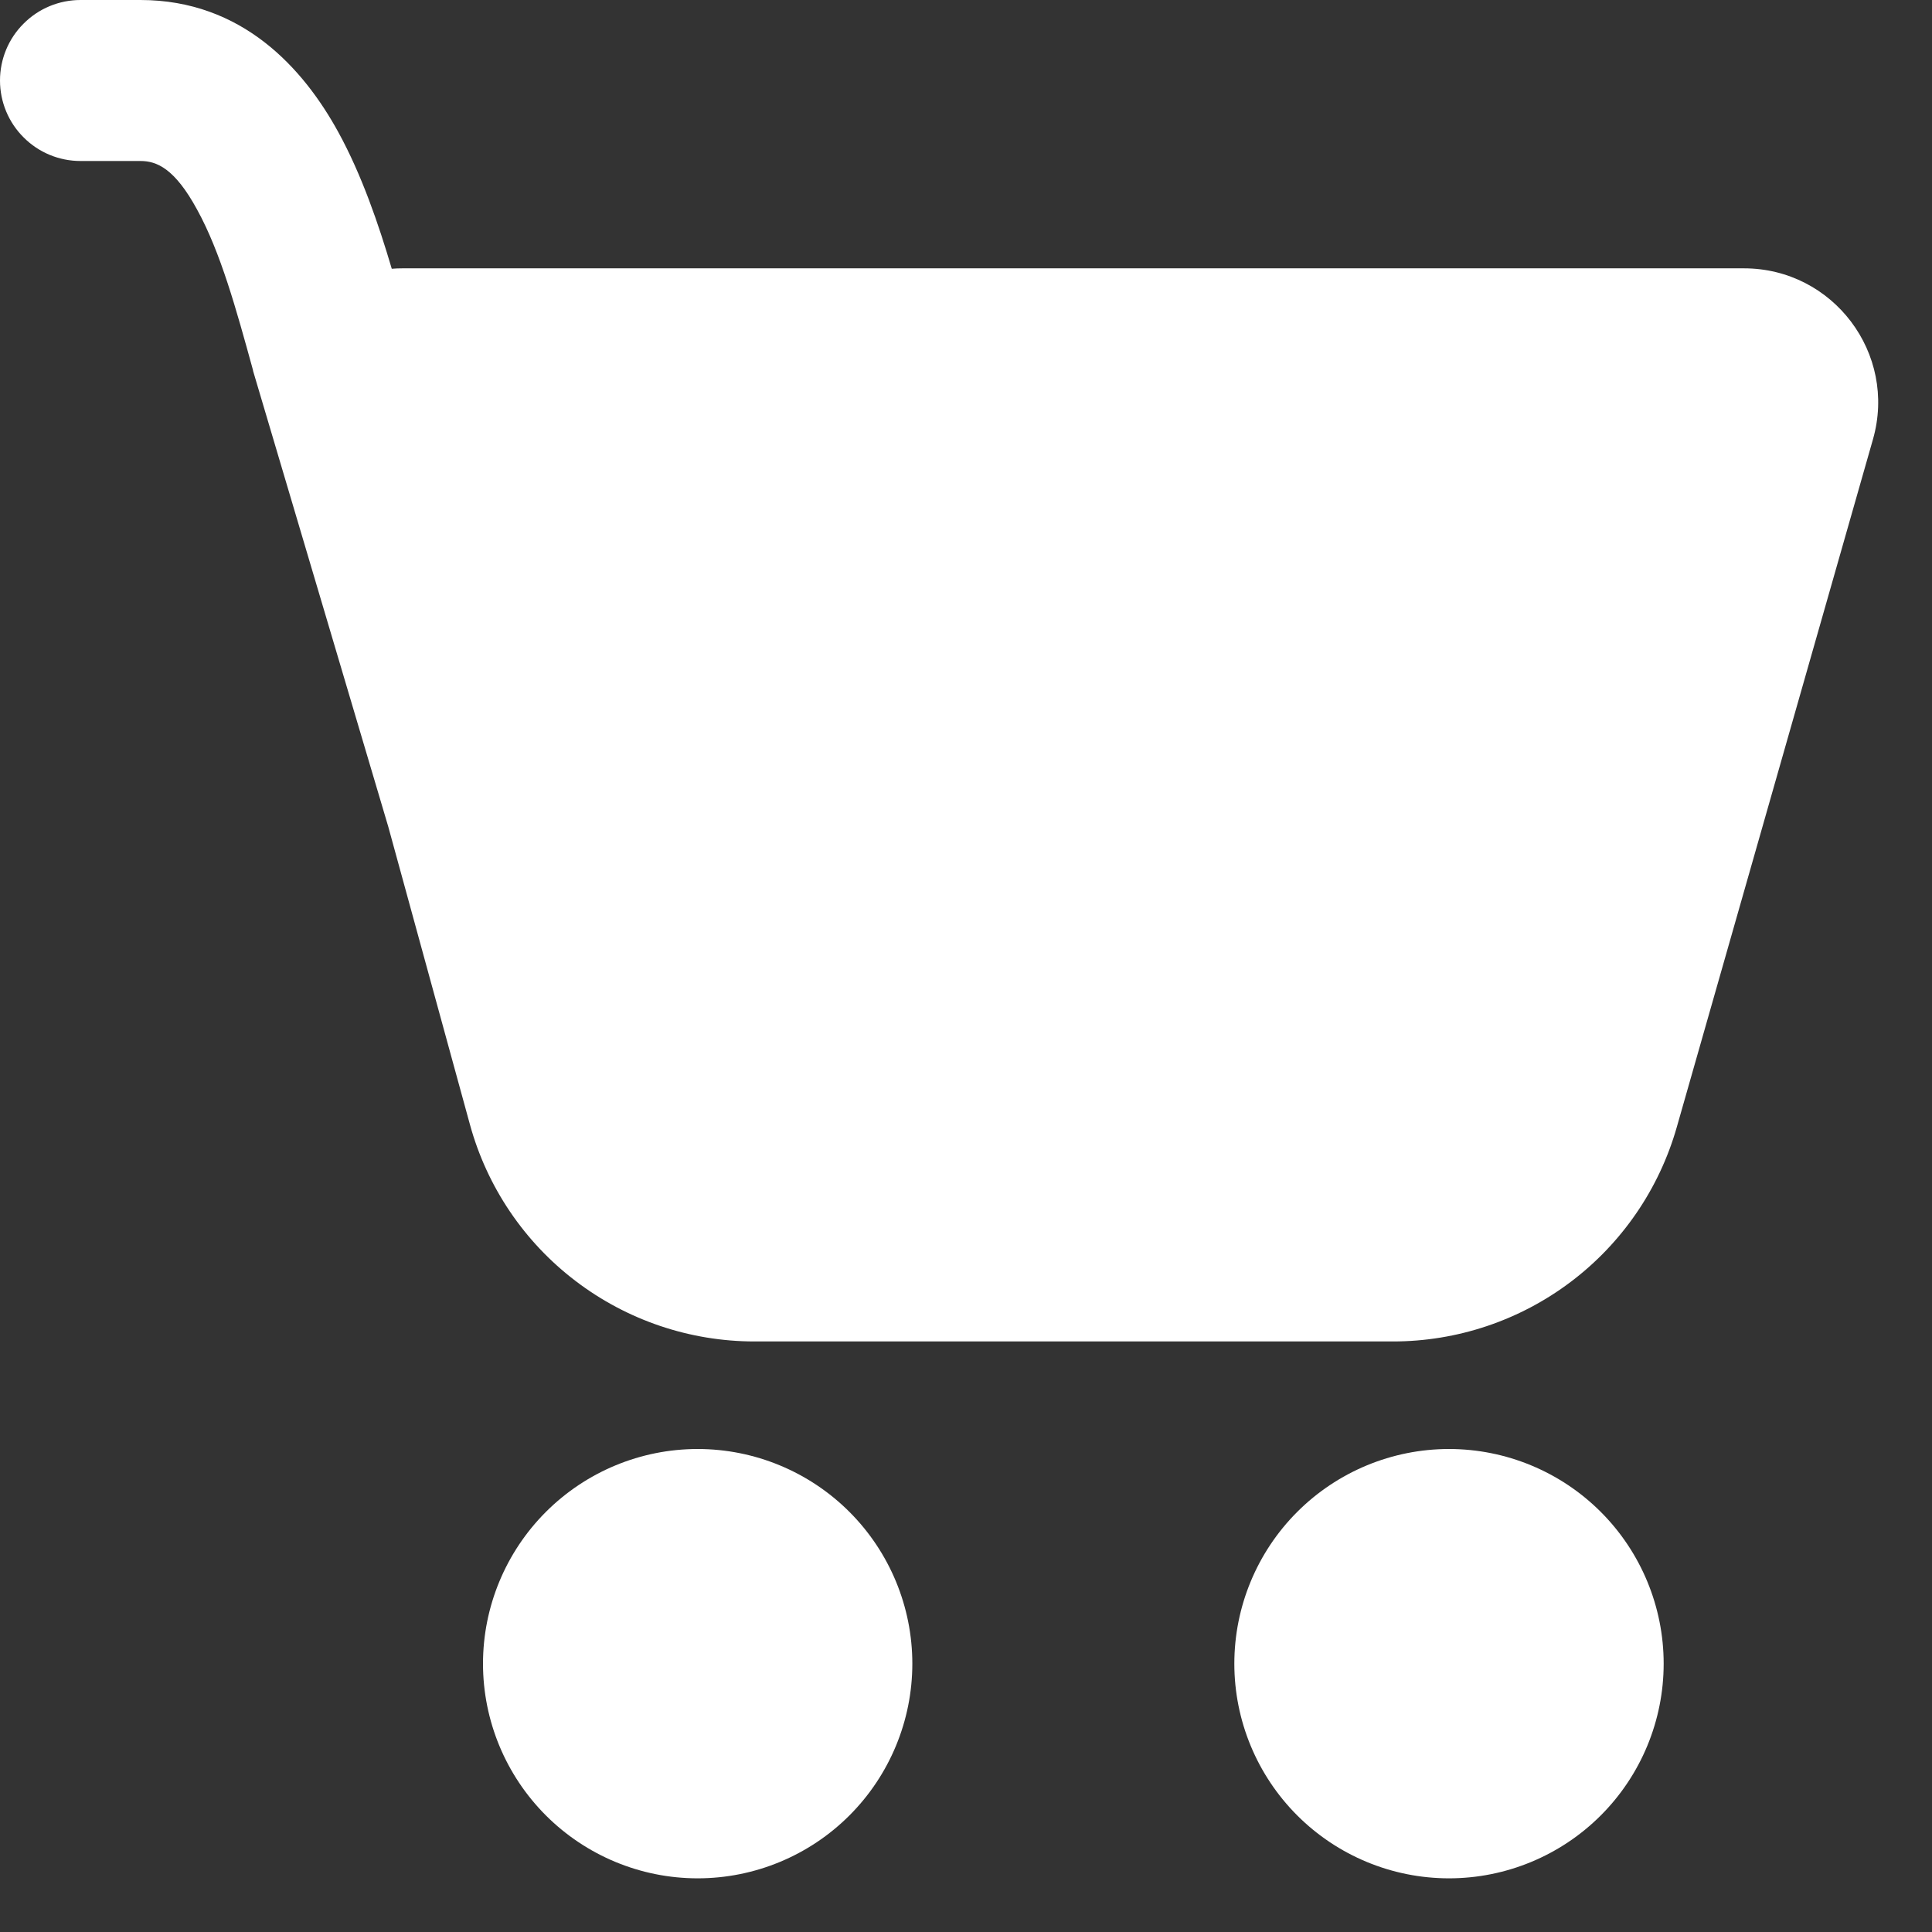
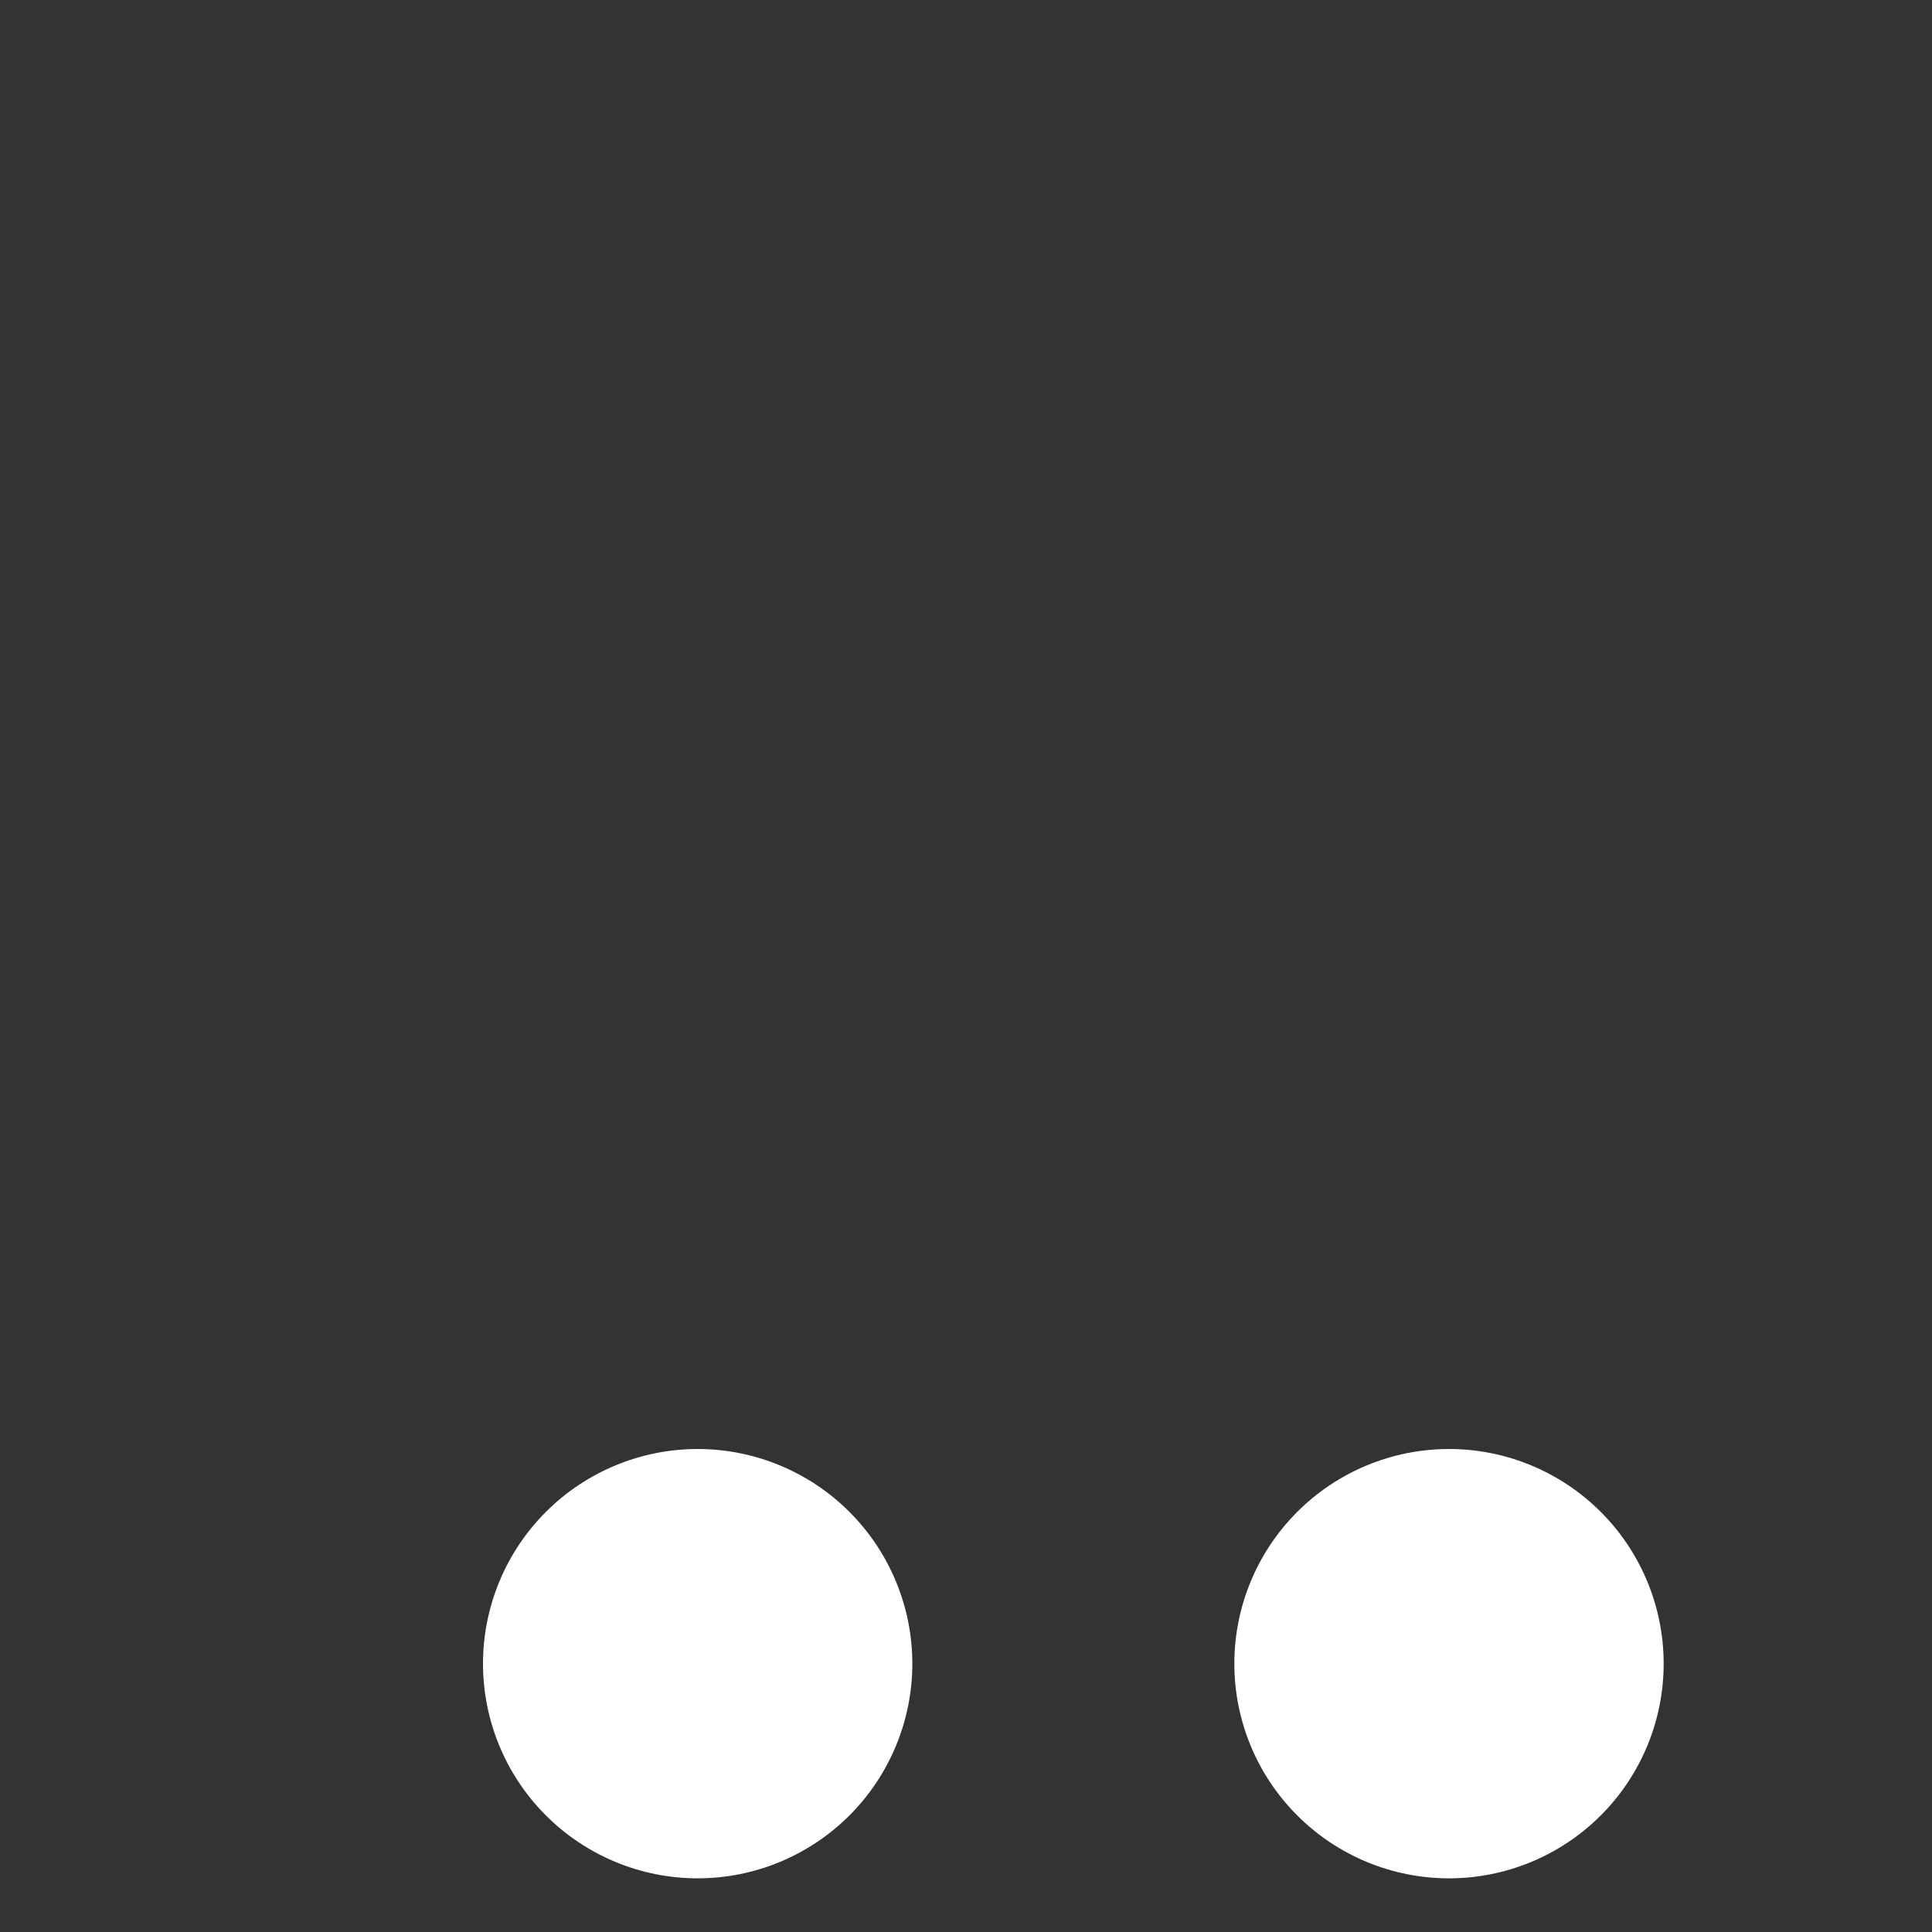
<svg xmlns="http://www.w3.org/2000/svg" width="18" height="18" viewBox="0 0 18 18" fill="none">
  <rect x="0" y="0" width="18" height="18" fill="#333333" stroke="none" />
-   <path d="M0 0.75C0 0.551 0.079 0.36 0.22 0.22C0.36 0.079 0.551 0 0.75 0H1.308C2.258 0 2.828 0.639 3.153 1.233C3.37 1.629 3.527 2.088 3.65 2.504C3.683 2.501 3.717 2.5 3.75 2.5H16.248C17.078 2.5 17.678 3.294 17.45 4.093L15.622 10.502C15.458 11.077 15.111 11.583 14.634 11.943C14.157 12.303 13.576 12.498 12.978 12.498H7.03C6.427 12.498 5.842 12.3 5.363 11.935C4.883 11.57 4.537 11.057 4.378 10.476L3.618 7.704L2.358 3.456L2.357 3.448C2.201 2.881 2.055 2.35 1.837 1.954C1.628 1.569 1.46 1.5 1.309 1.5H0.75C0.551 1.5 0.36 1.421 0.22 1.28C0.079 1.14 0 0.949 0 0.75Z" fill="white" />
  <path d="M6.5 17.5C7.03 17.5 7.539 17.289 7.914 16.914C8.289 16.539 8.5 16.03 8.5 15.5C8.5 14.97 8.289 14.461 7.914 14.086C7.539 13.711 7.03 13.5 6.5 13.5C5.97 13.5 5.461 13.711 5.086 14.086C4.711 14.461 4.5 14.97 4.5 15.5C4.5 16.03 4.711 16.539 5.086 16.914C5.461 17.289 5.97 17.5 6.5 17.5Z" fill="white" />
-   <path d="M13.5 17.5C14.03 17.5 14.539 17.289 14.914 16.914C15.289 16.539 15.5 16.03 15.5 15.5C15.5 14.97 15.289 14.461 14.914 14.086C14.539 13.711 14.03 13.5 13.5 13.5C12.97 13.5 12.461 13.711 12.086 14.086C11.711 14.461 11.5 14.97 11.5 15.5C11.5 16.03 11.711 16.539 12.086 16.914C12.461 17.289 12.97 17.5 13.5 17.5Z" fill="white" />
+   <path d="M13.5 17.5C14.03 17.5 14.539 17.289 14.914 16.914C15.289 16.539 15.5 16.03 15.5 15.5C15.5 14.97 15.289 14.461 14.914 14.086C14.539 13.711 14.03 13.5 13.5 13.5C12.97 13.5 12.461 13.711 12.086 14.086C11.711 14.461 11.5 14.97 11.5 15.5C11.5 16.03 11.711 16.539 12.086 16.914C12.461 17.289 12.97 17.5 13.5 17.5" fill="white" />
</svg>